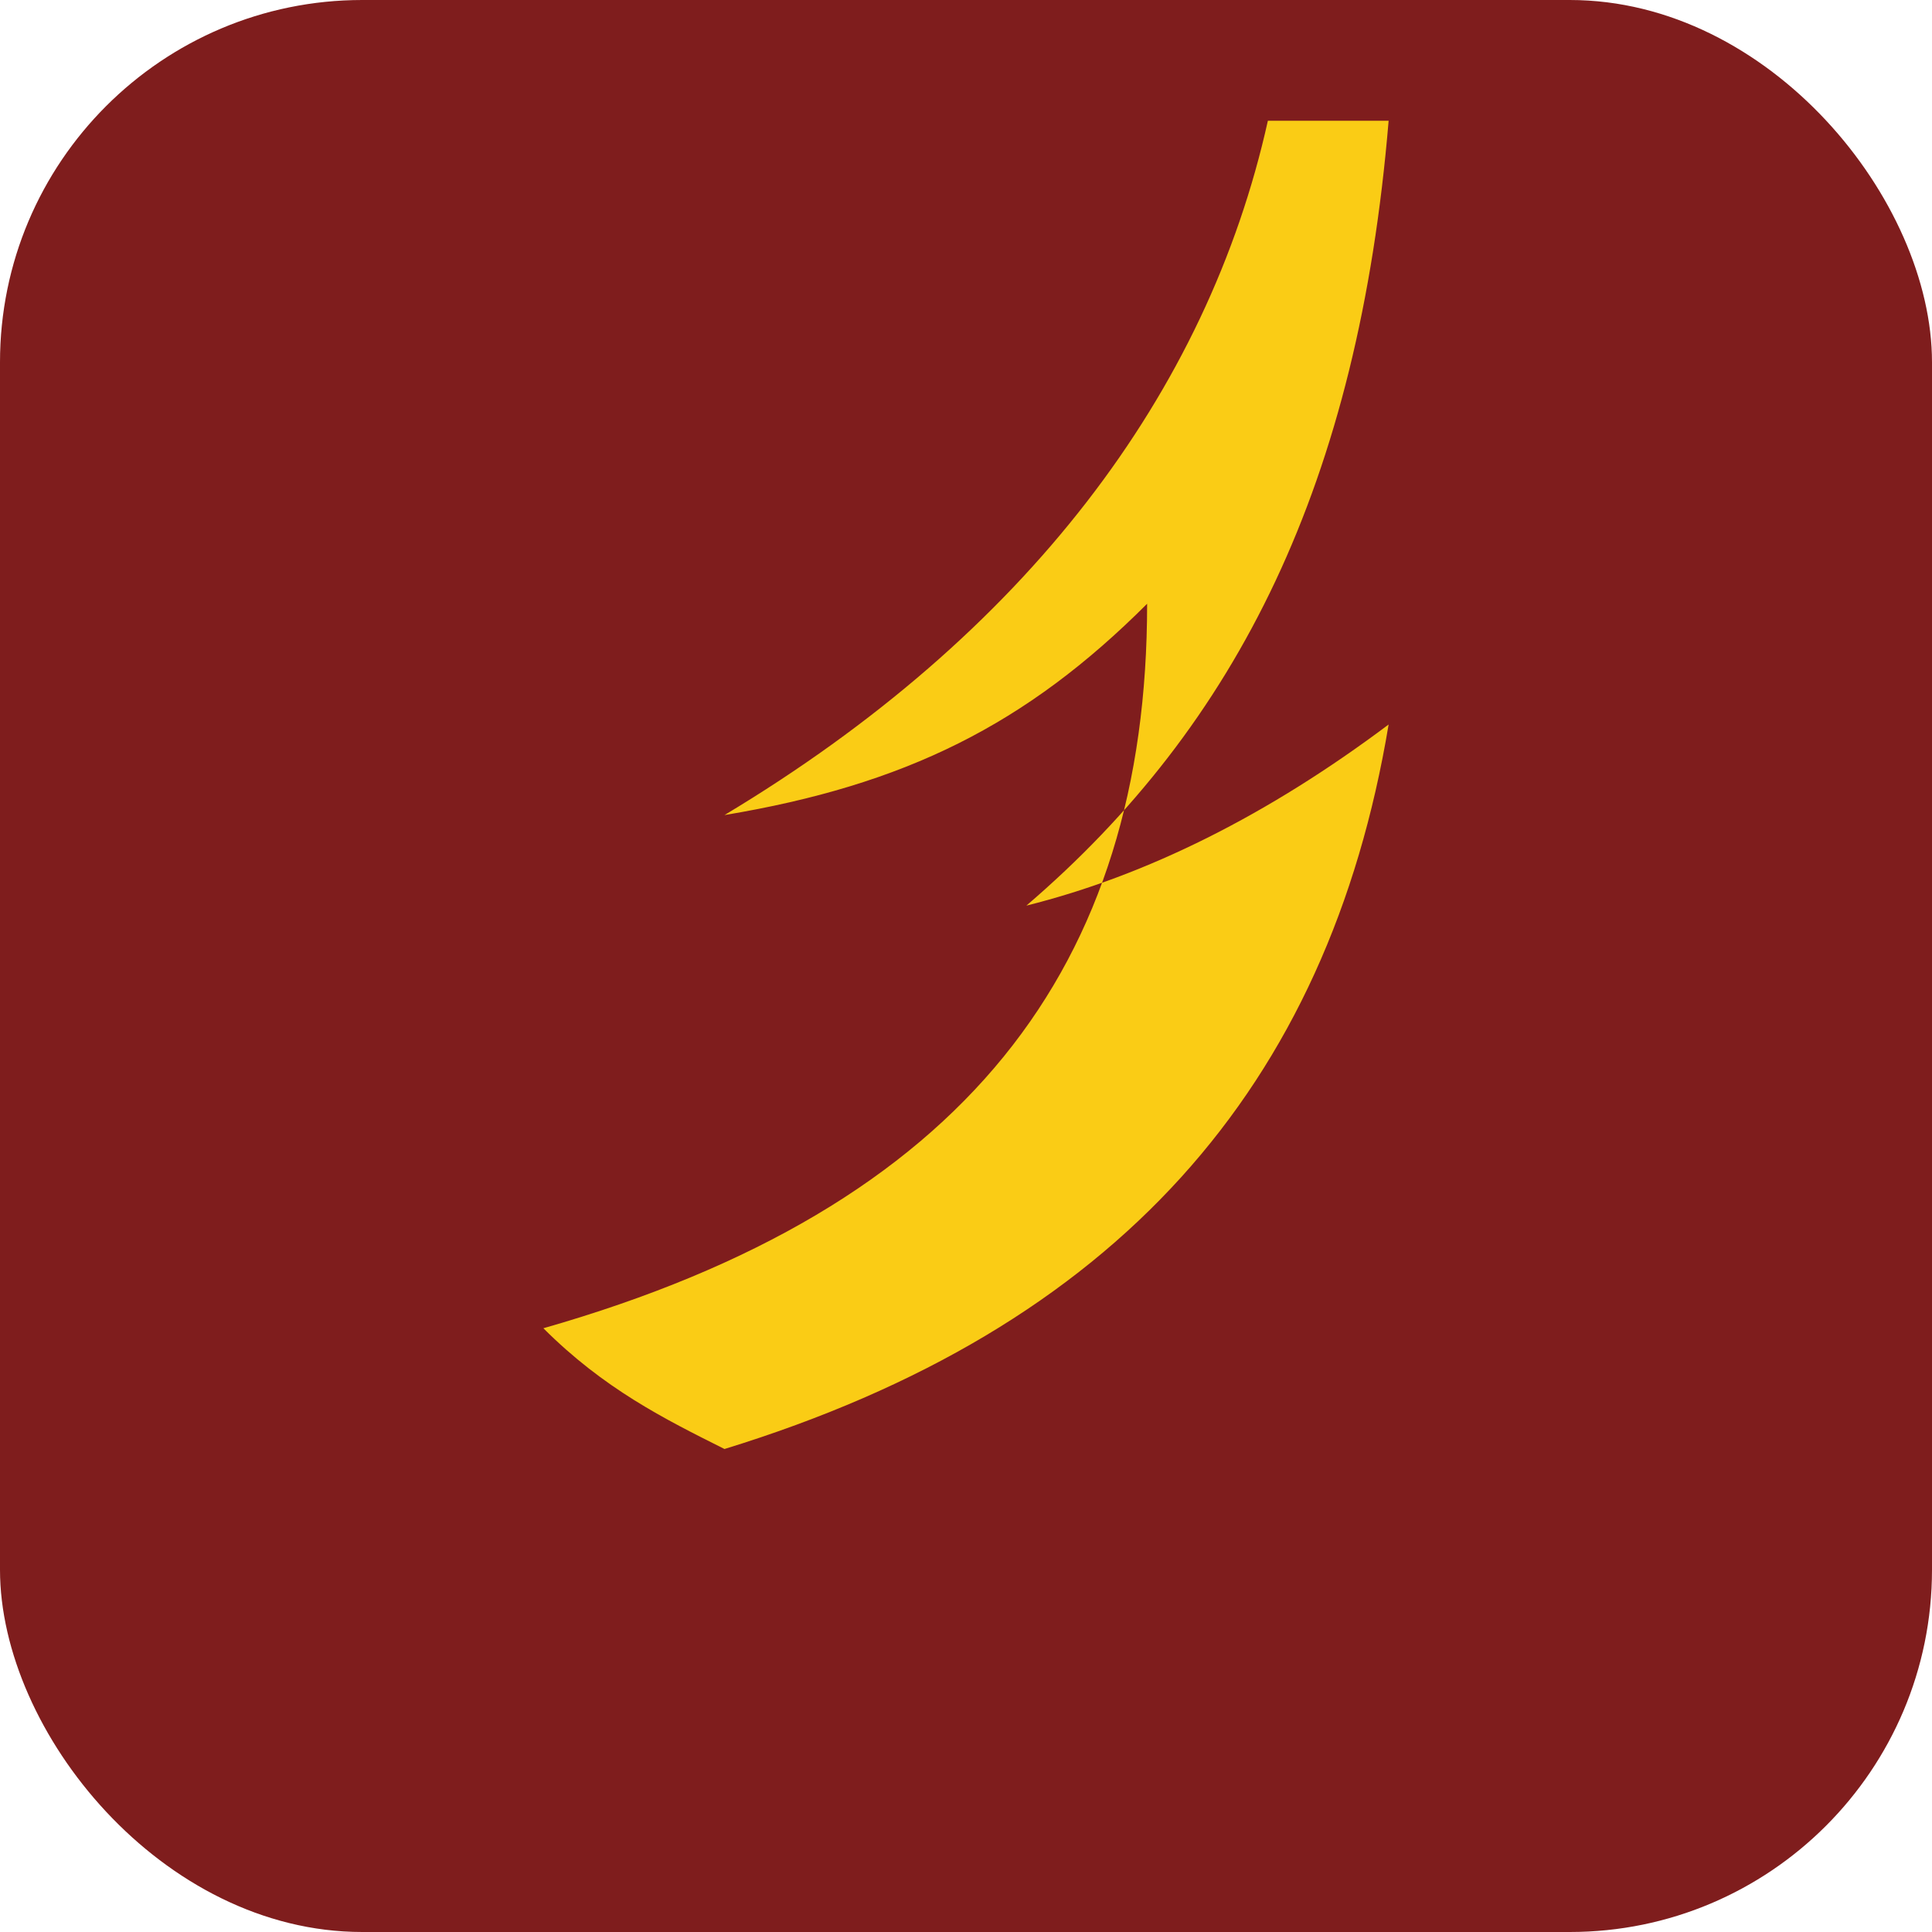
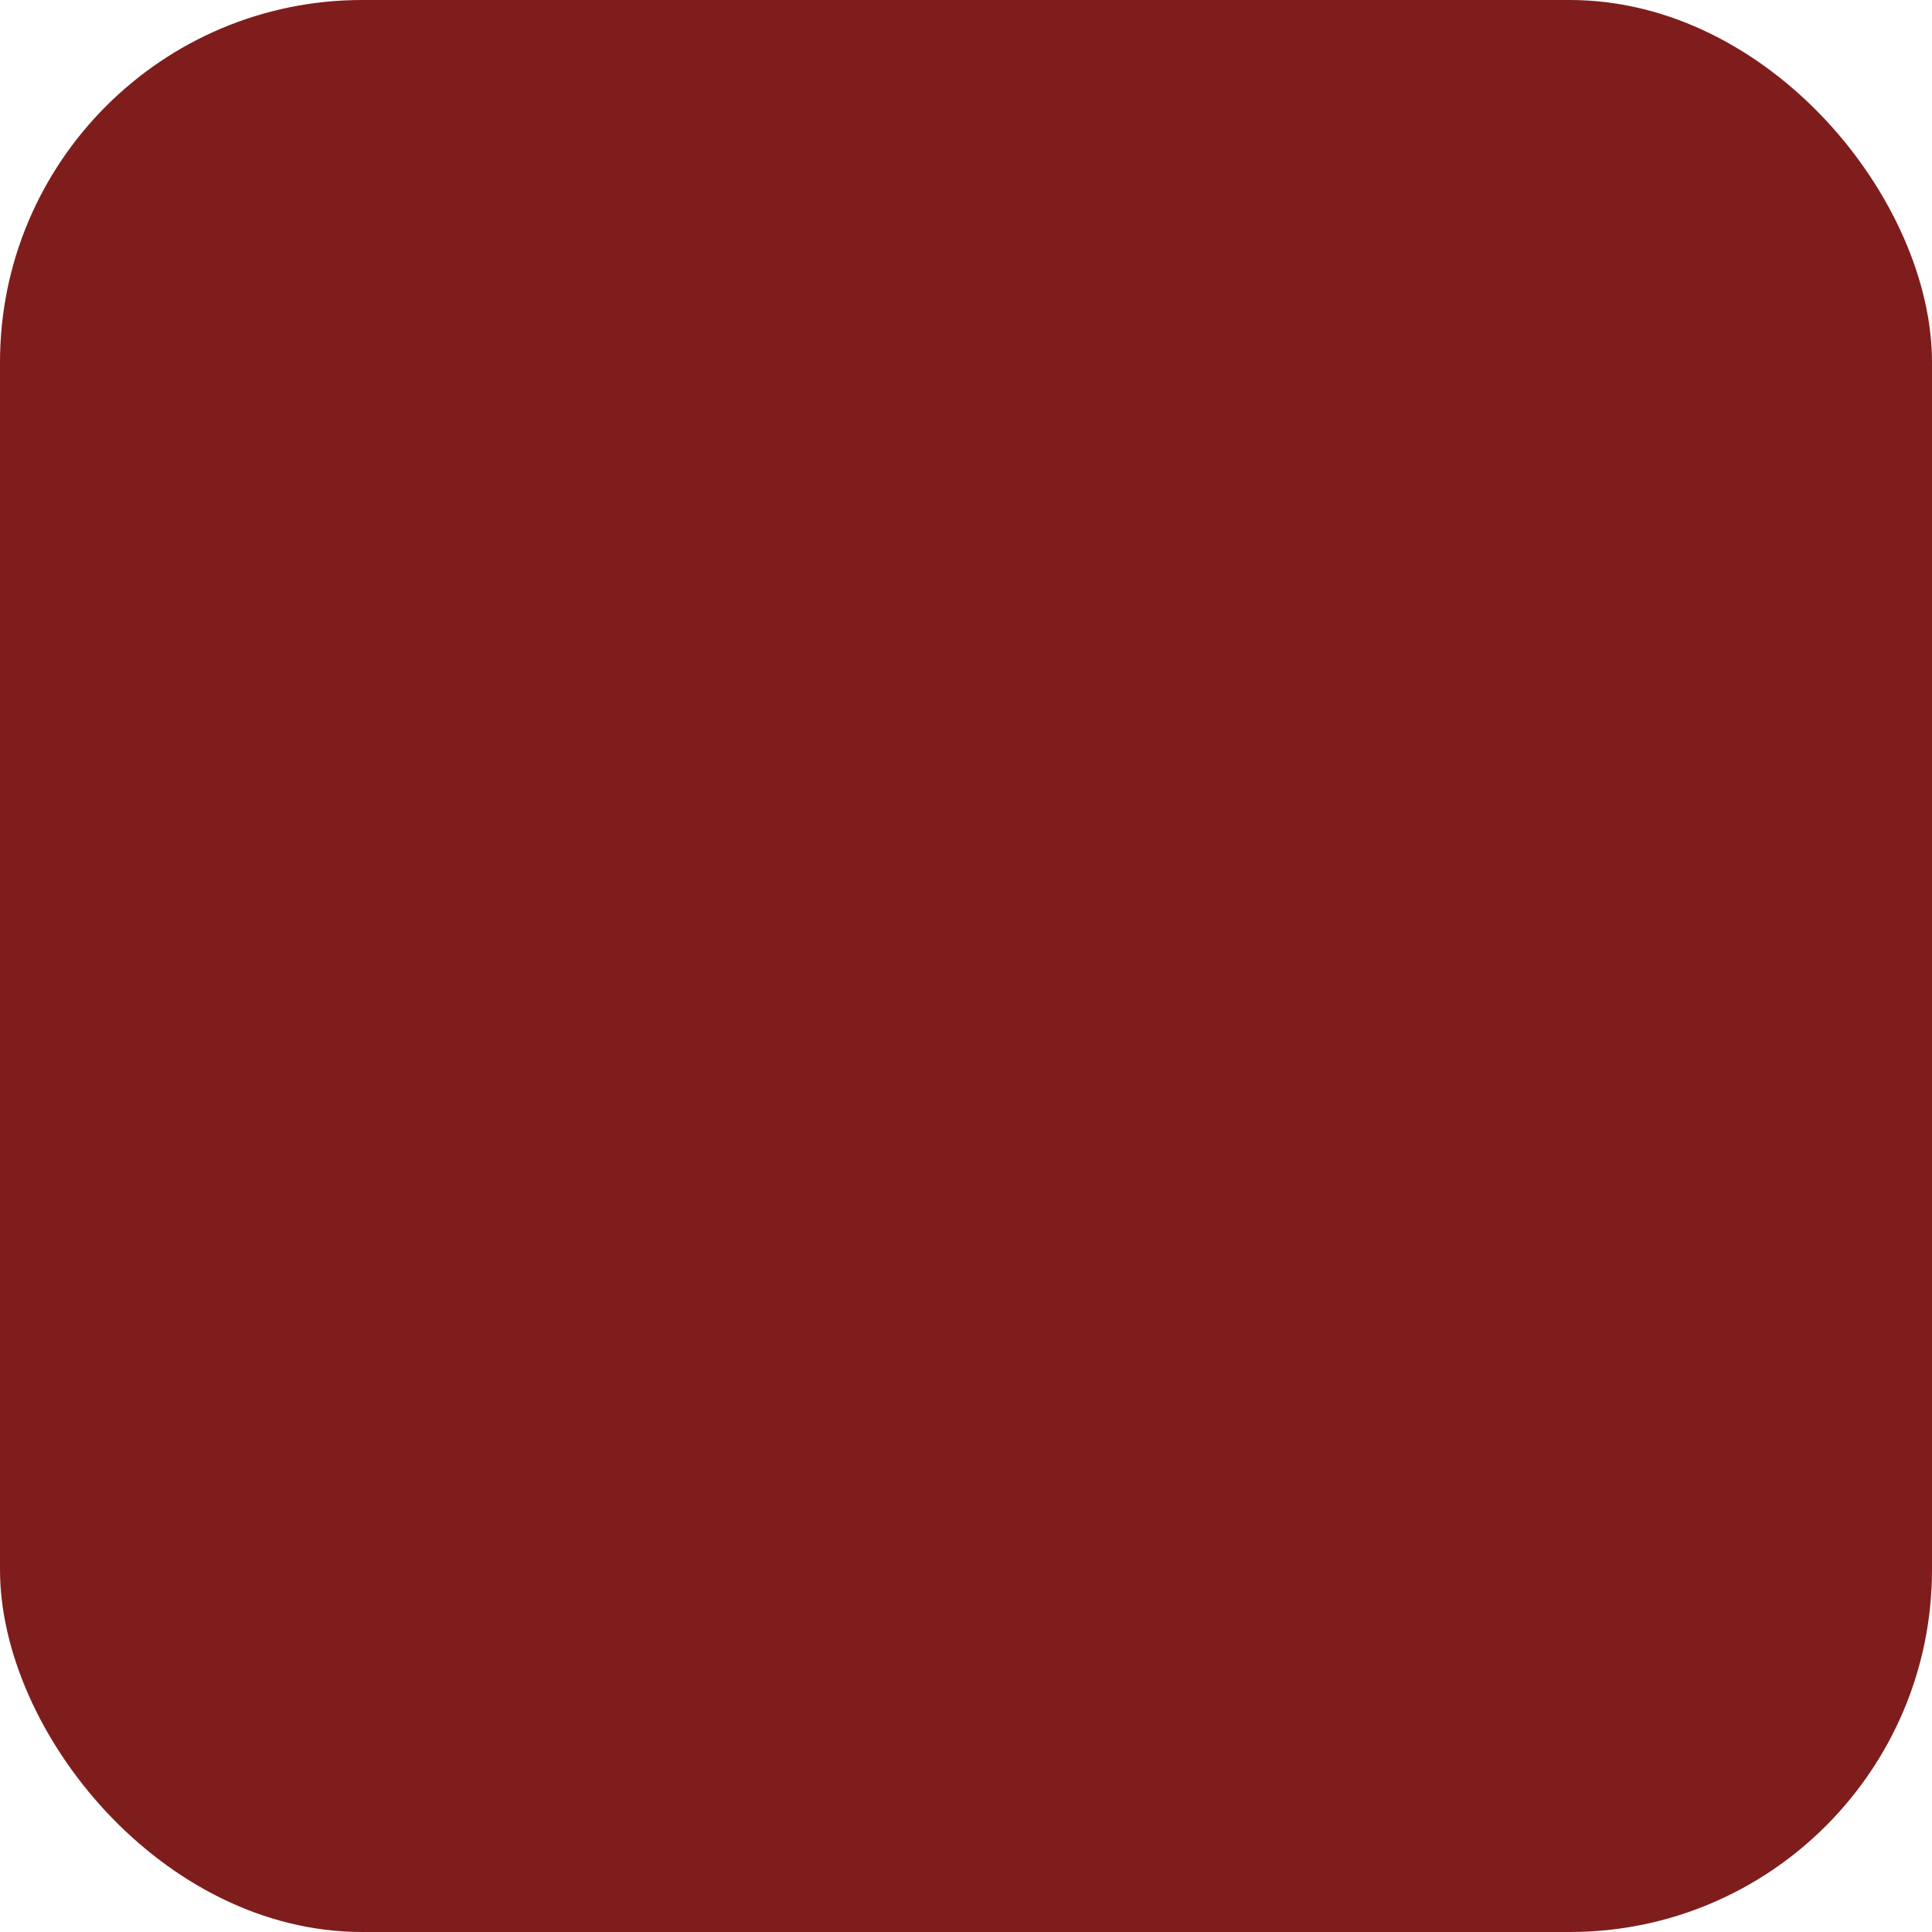
<svg xmlns="http://www.w3.org/2000/svg" viewBox="0 0 64 64">
  <rect width="64" height="64" rx="12" fill="#7F1D1D" />
-   <path d="M18 44c14-4 20-12 20-24-4 4-8 6-14 7 10-6 16-14 18-23h4c-1 12-5 20-12 26 4-1 8-3 12-6-2 12-9 20-22 24-2-1-4-2-6-4z" fill="#FACC15" />
</svg>